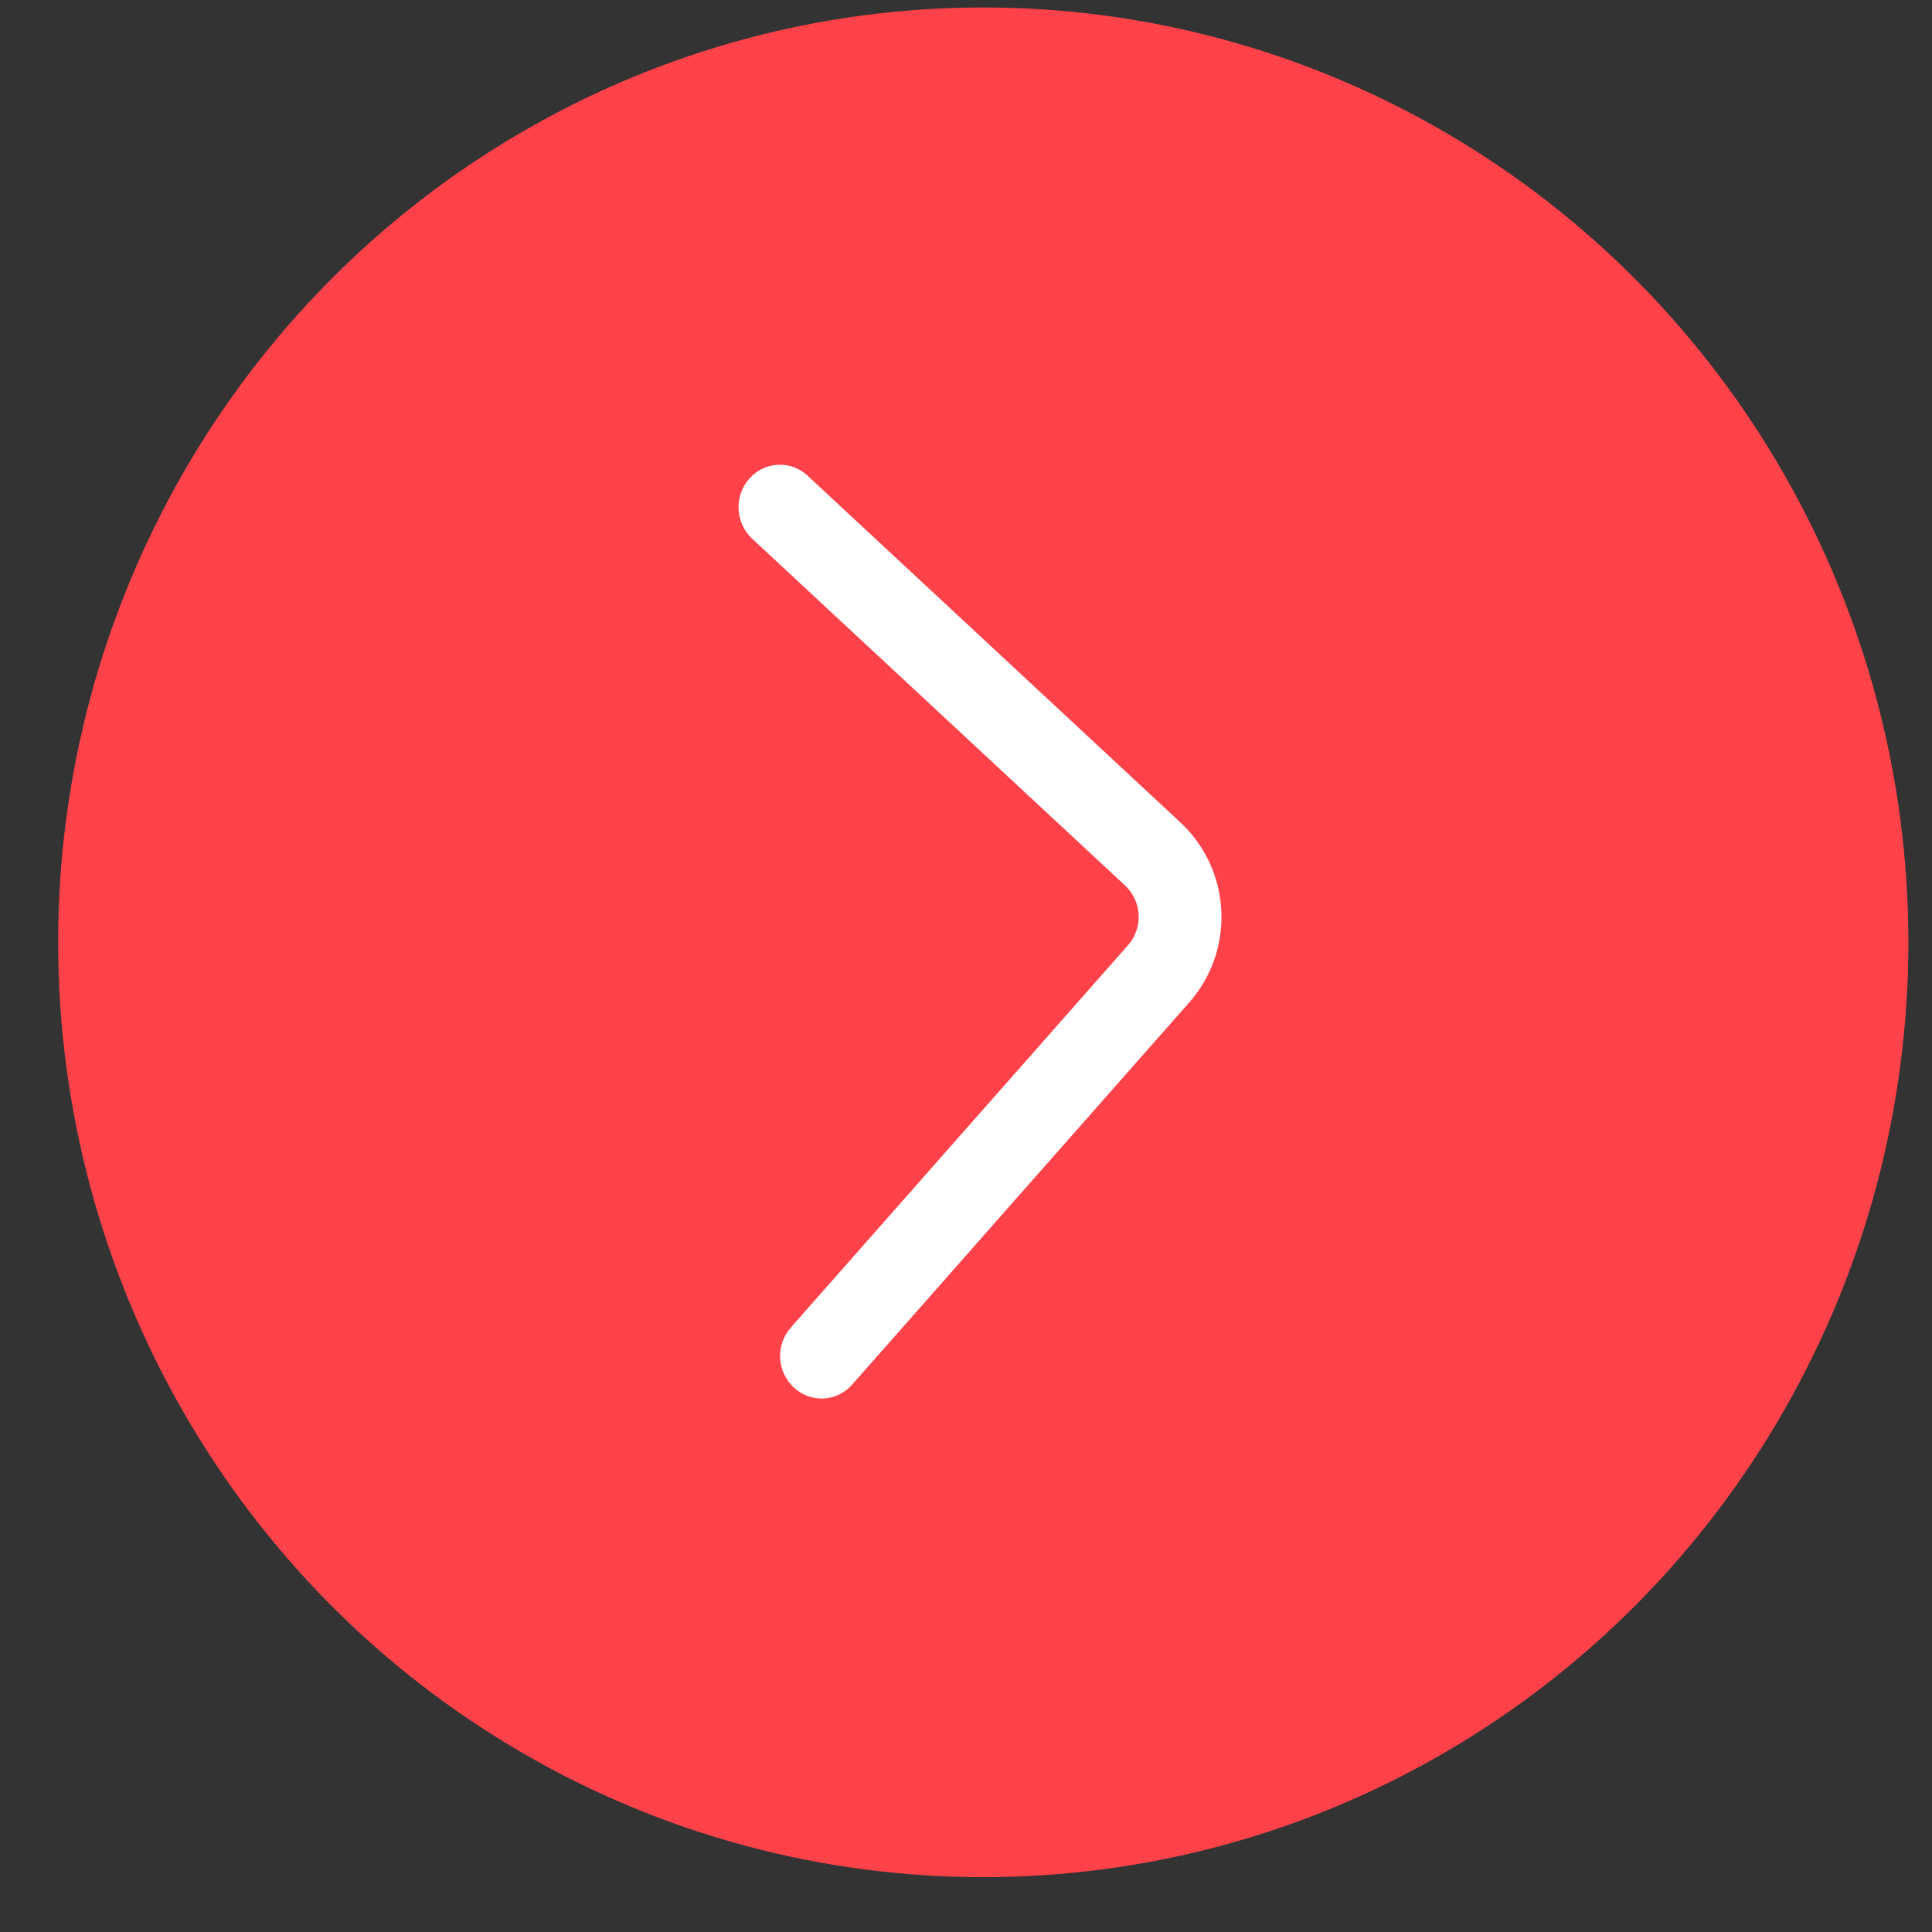
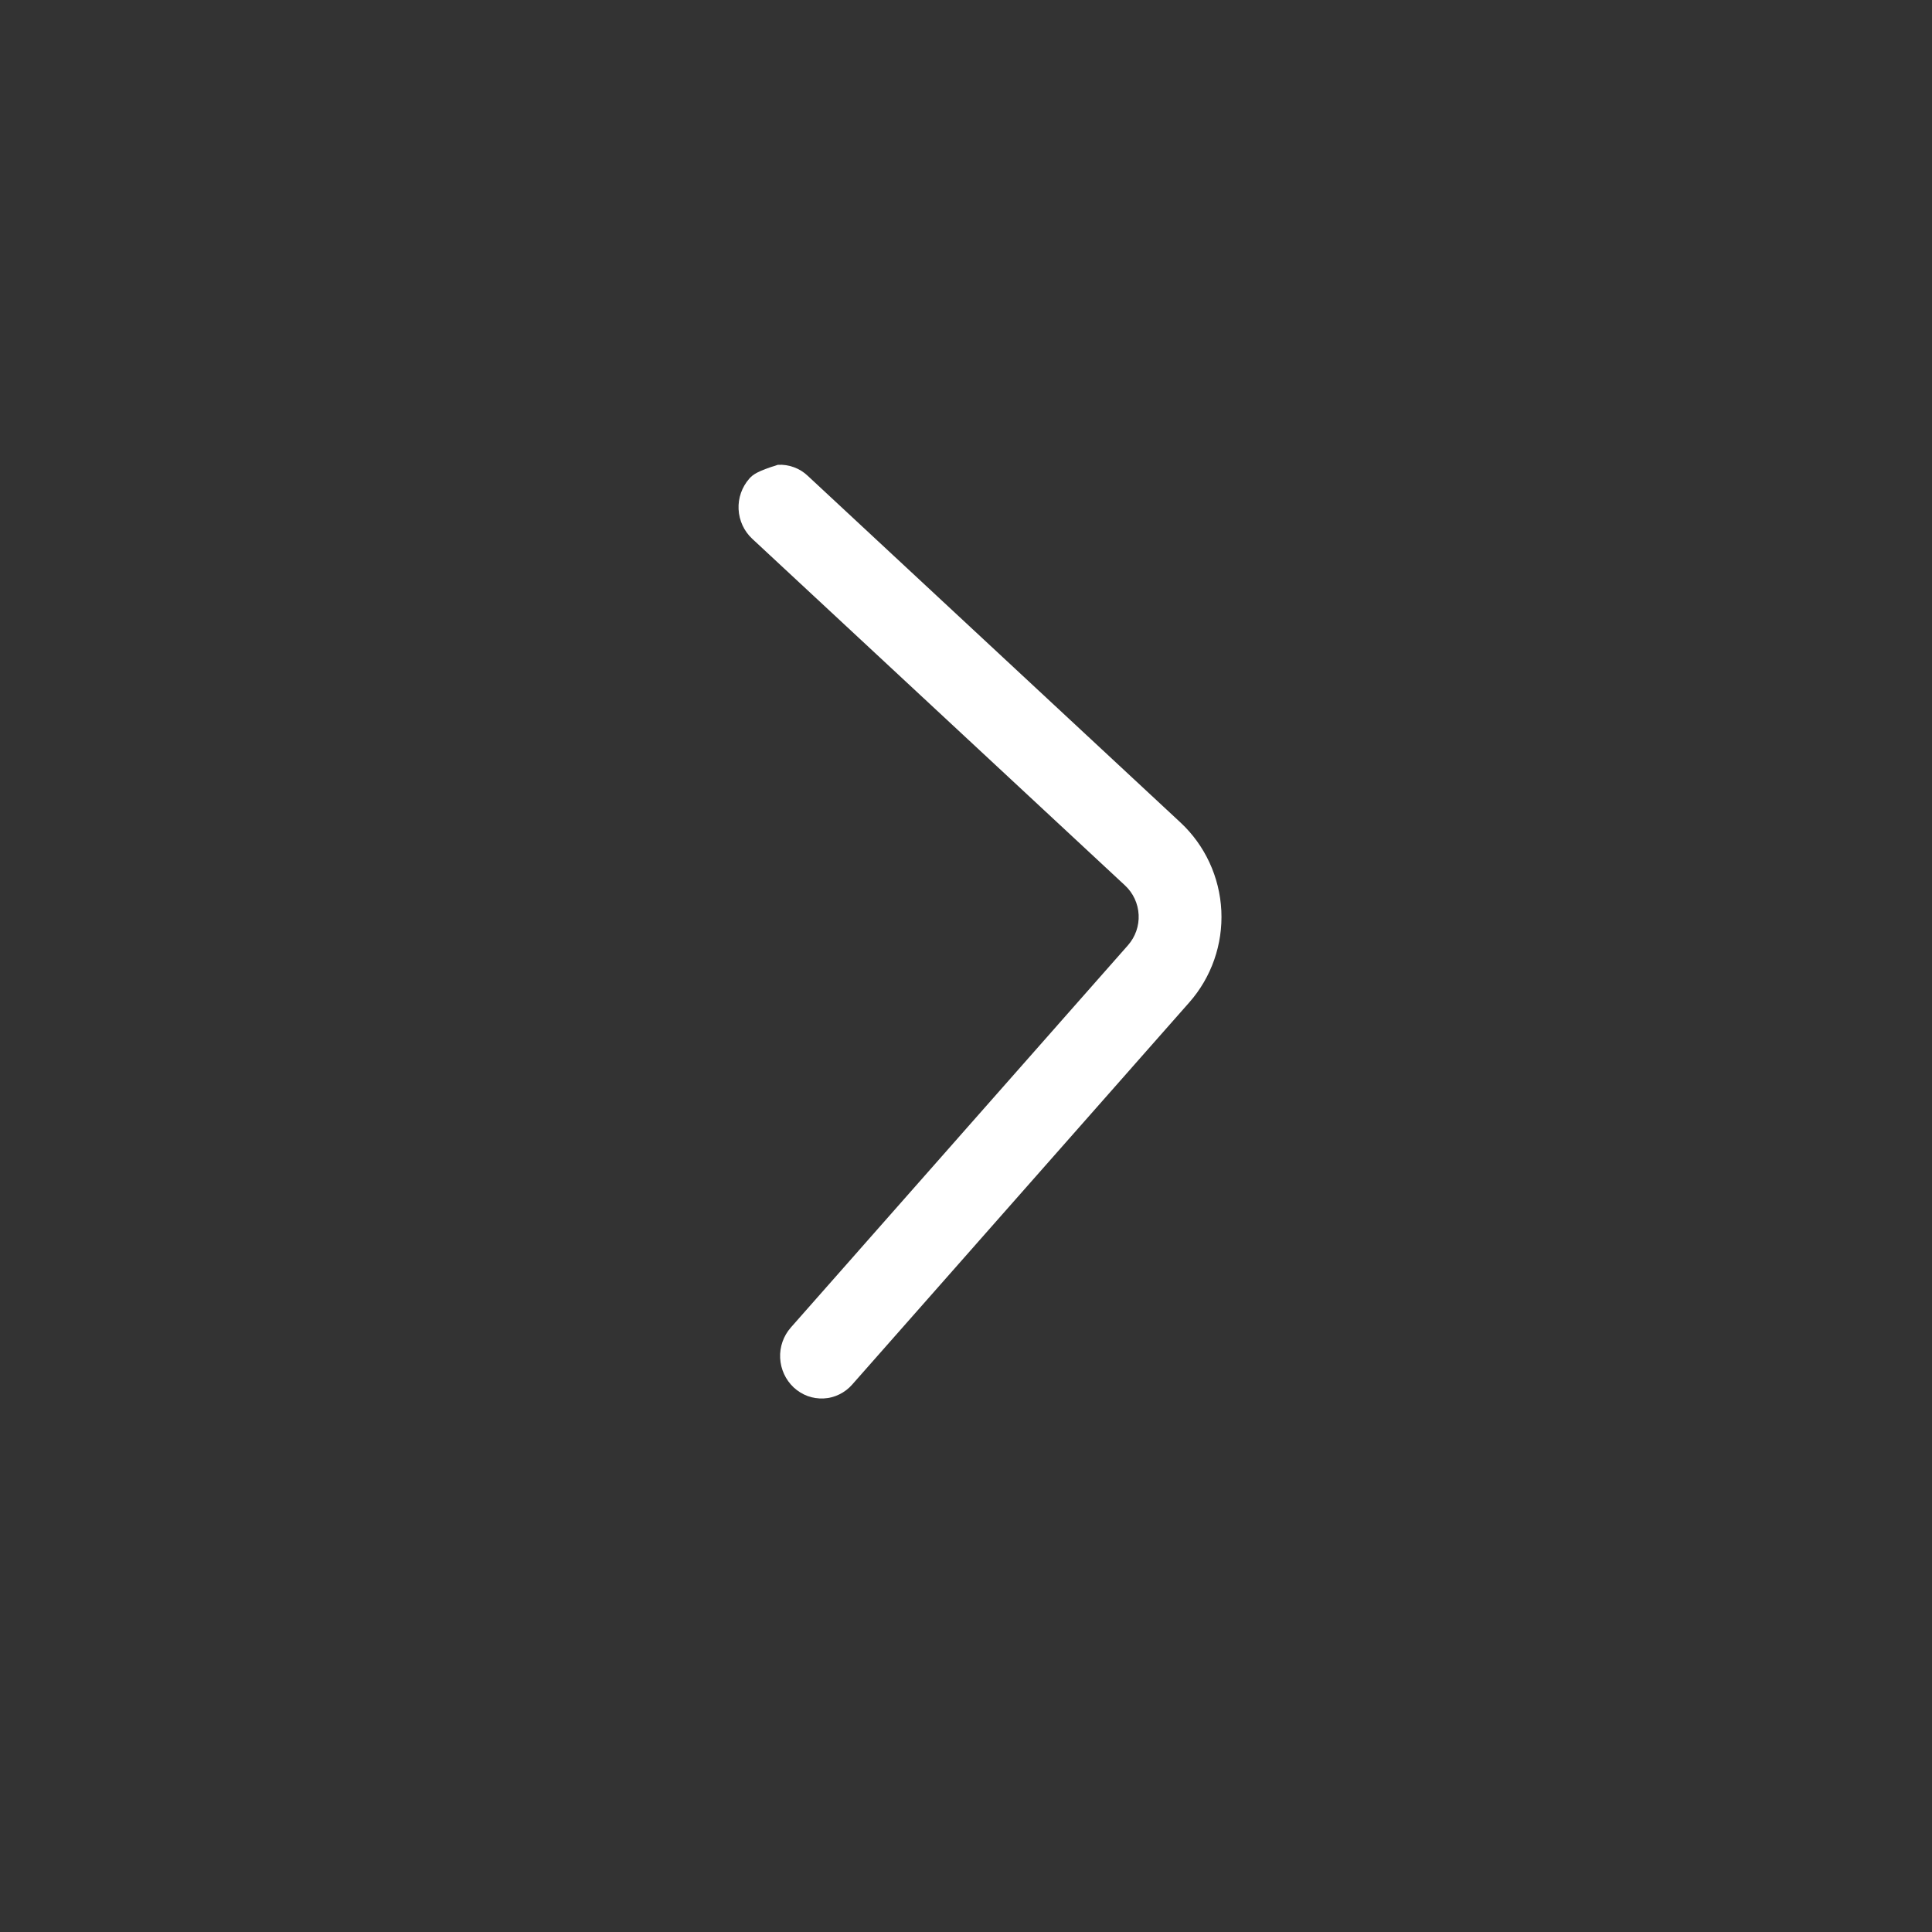
<svg xmlns="http://www.w3.org/2000/svg" width="31" height="31" viewBox="0 0 31 31" fill="none">
  <rect x="0" y="0" width="31" height="31" fill="#333333" stroke="none" />
-   <ellipse cx="15.777" cy="15.12" rx="14.844" ry="15" fill="#FF4249" />
-   <path d="M12.069 8.644L18.052 14.208C18.183 14.33 18.261 14.498 18.27 14.678C18.279 14.857 18.217 15.033 18.099 15.167L12.69 21.3C12.571 21.435 12.509 21.611 12.518 21.791C12.527 21.971 12.605 22.14 12.736 22.263C12.801 22.323 12.876 22.369 12.958 22.4C13.04 22.43 13.128 22.443 13.215 22.439C13.303 22.435 13.388 22.413 13.467 22.374C13.546 22.336 13.616 22.282 13.674 22.216L19.083 16.084C19.439 15.68 19.623 15.152 19.597 14.612C19.57 14.072 19.335 13.564 18.942 13.198L12.961 7.635C12.897 7.574 12.822 7.527 12.739 7.497C12.657 7.467 12.569 7.453 12.482 7.458C12.395 7.462 12.309 7.484 12.23 7.522C12.151 7.561 12.08 7.615 12.022 7.681C11.904 7.816 11.842 7.992 11.851 8.172C11.86 8.352 11.938 8.522 12.069 8.644Z" fill="white" />
+   <path d="M12.069 8.644L18.052 14.208C18.183 14.33 18.261 14.498 18.27 14.678C18.279 14.857 18.217 15.033 18.099 15.167L12.69 21.3C12.571 21.435 12.509 21.611 12.518 21.791C12.527 21.971 12.605 22.14 12.736 22.263C12.801 22.323 12.876 22.369 12.958 22.4C13.04 22.43 13.128 22.443 13.215 22.439C13.303 22.435 13.388 22.413 13.467 22.374C13.546 22.336 13.616 22.282 13.674 22.216L19.083 16.084C19.439 15.68 19.623 15.152 19.597 14.612C19.57 14.072 19.335 13.564 18.942 13.198L12.961 7.635C12.897 7.574 12.822 7.527 12.739 7.497C12.657 7.467 12.569 7.453 12.482 7.458C12.151 7.561 12.08 7.615 12.022 7.681C11.904 7.816 11.842 7.992 11.851 8.172C11.86 8.352 11.938 8.522 12.069 8.644Z" fill="white" />
</svg>